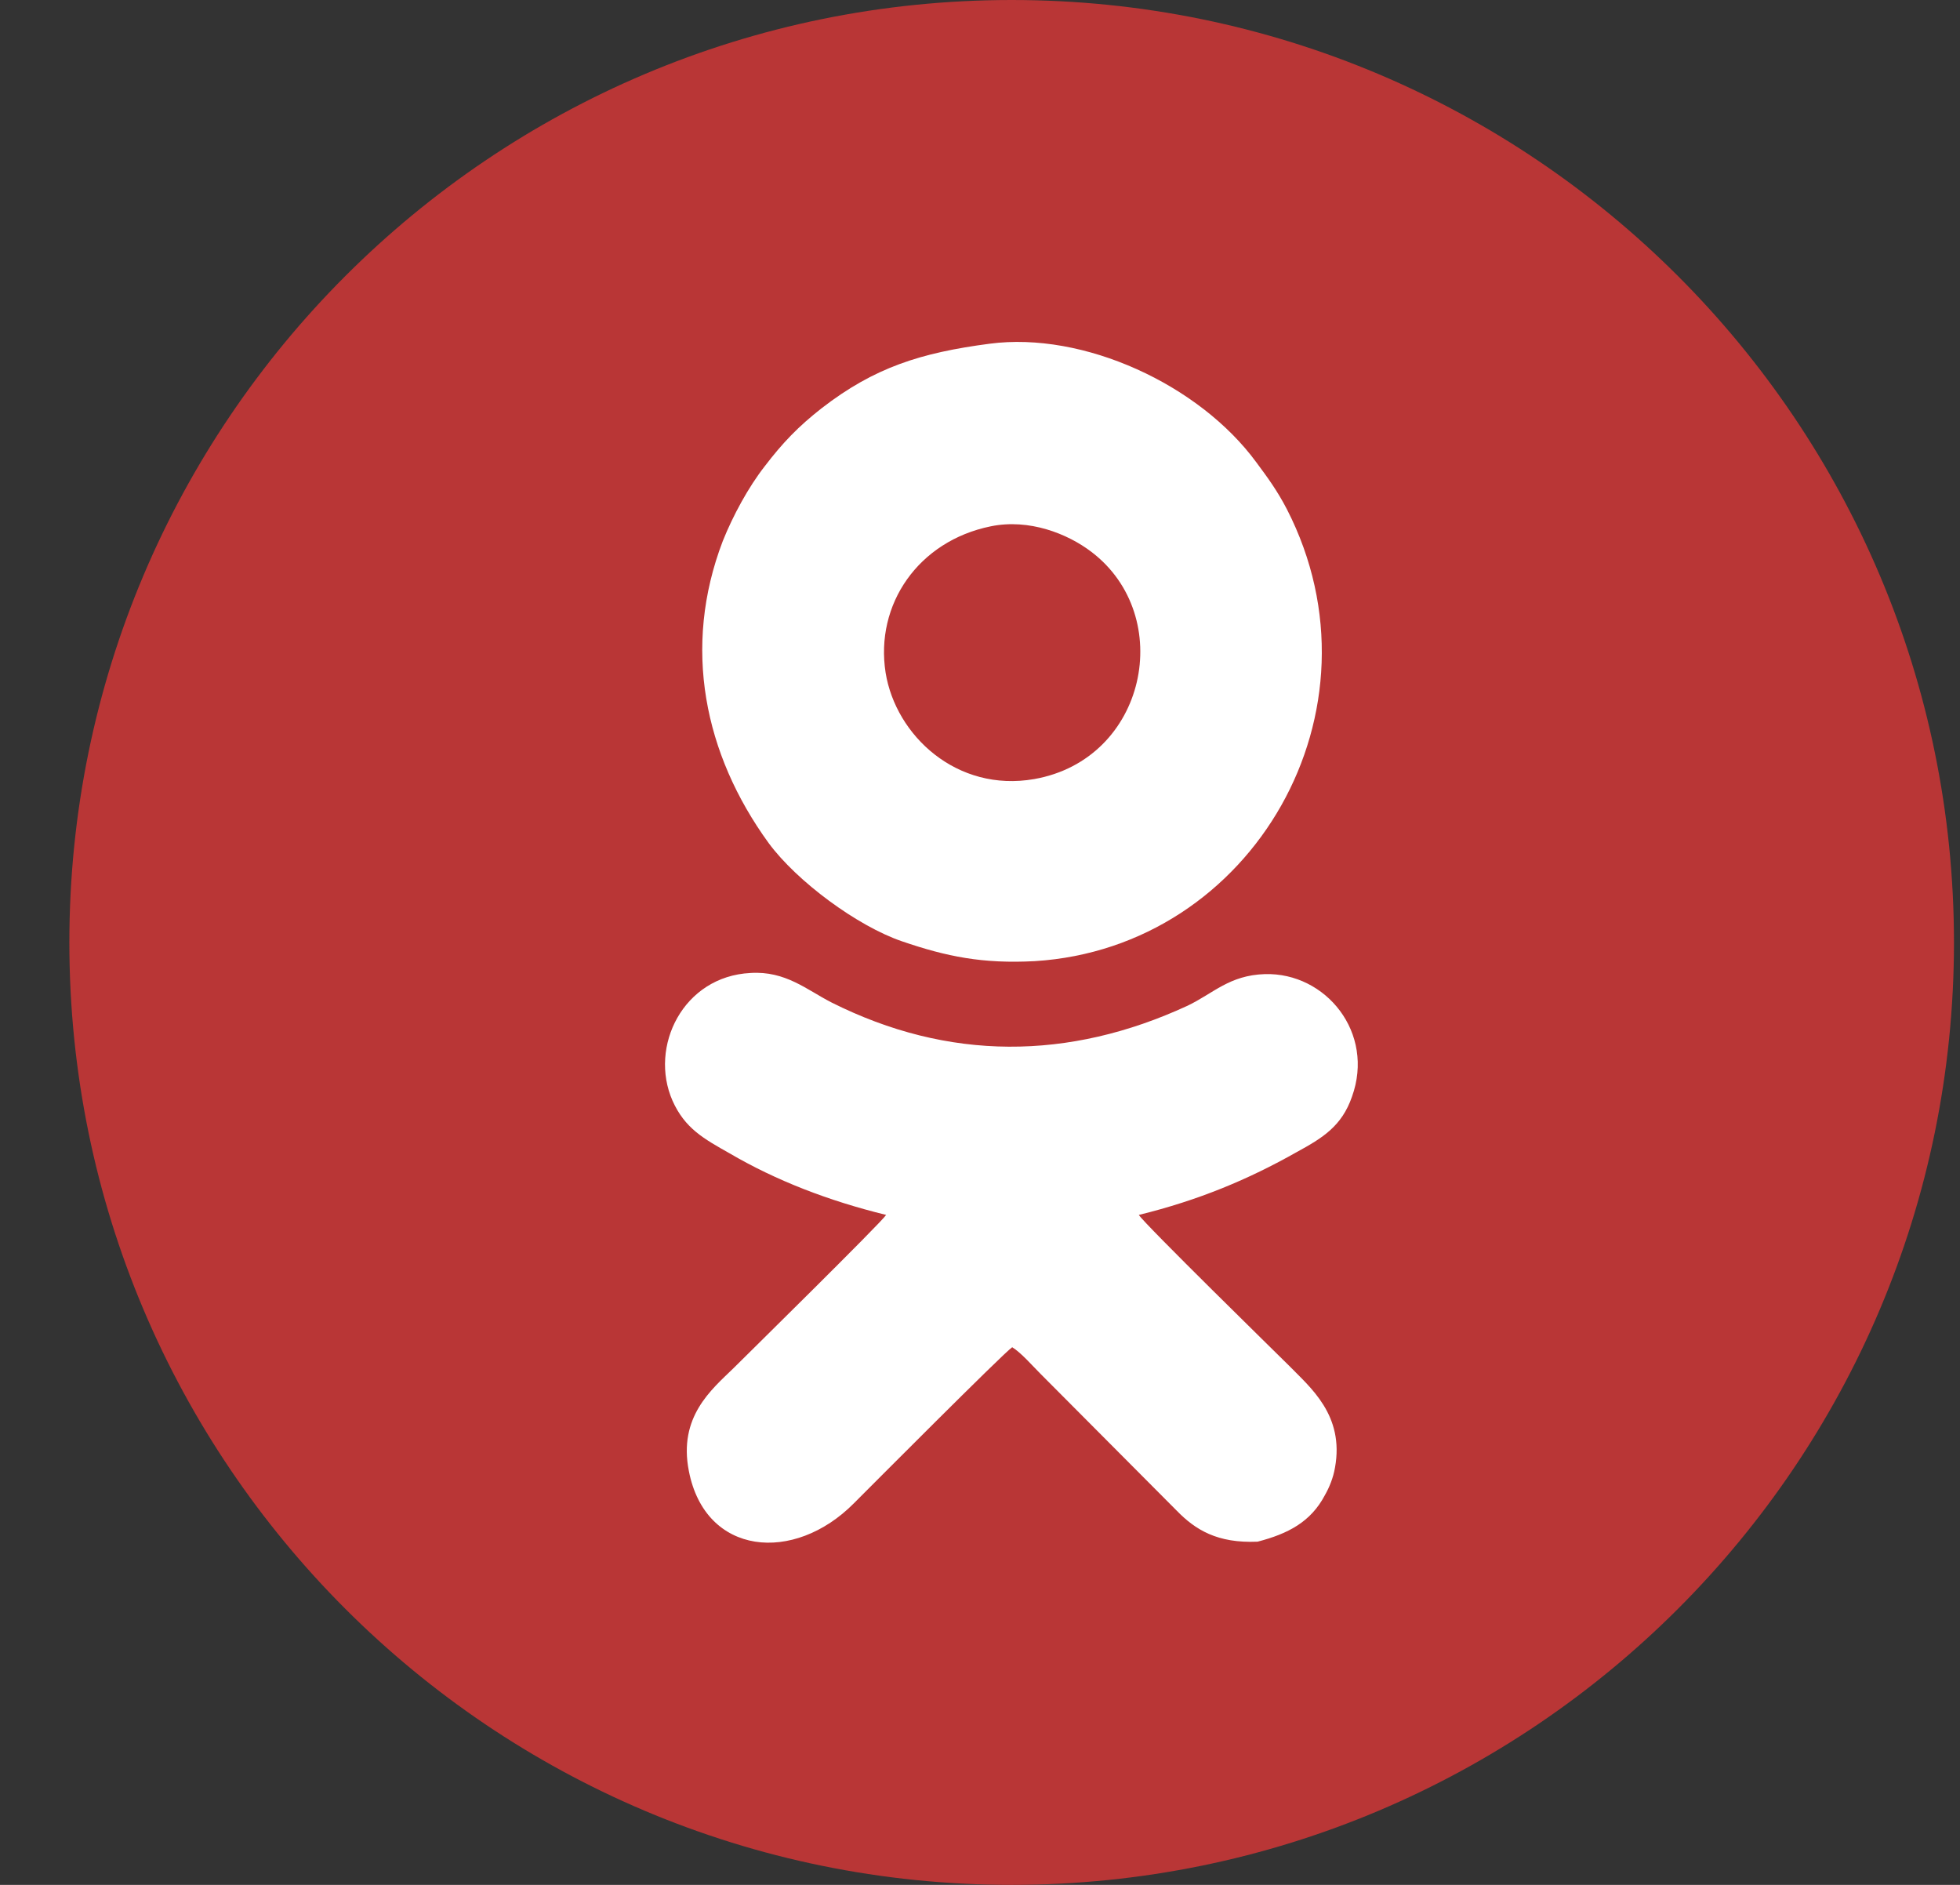
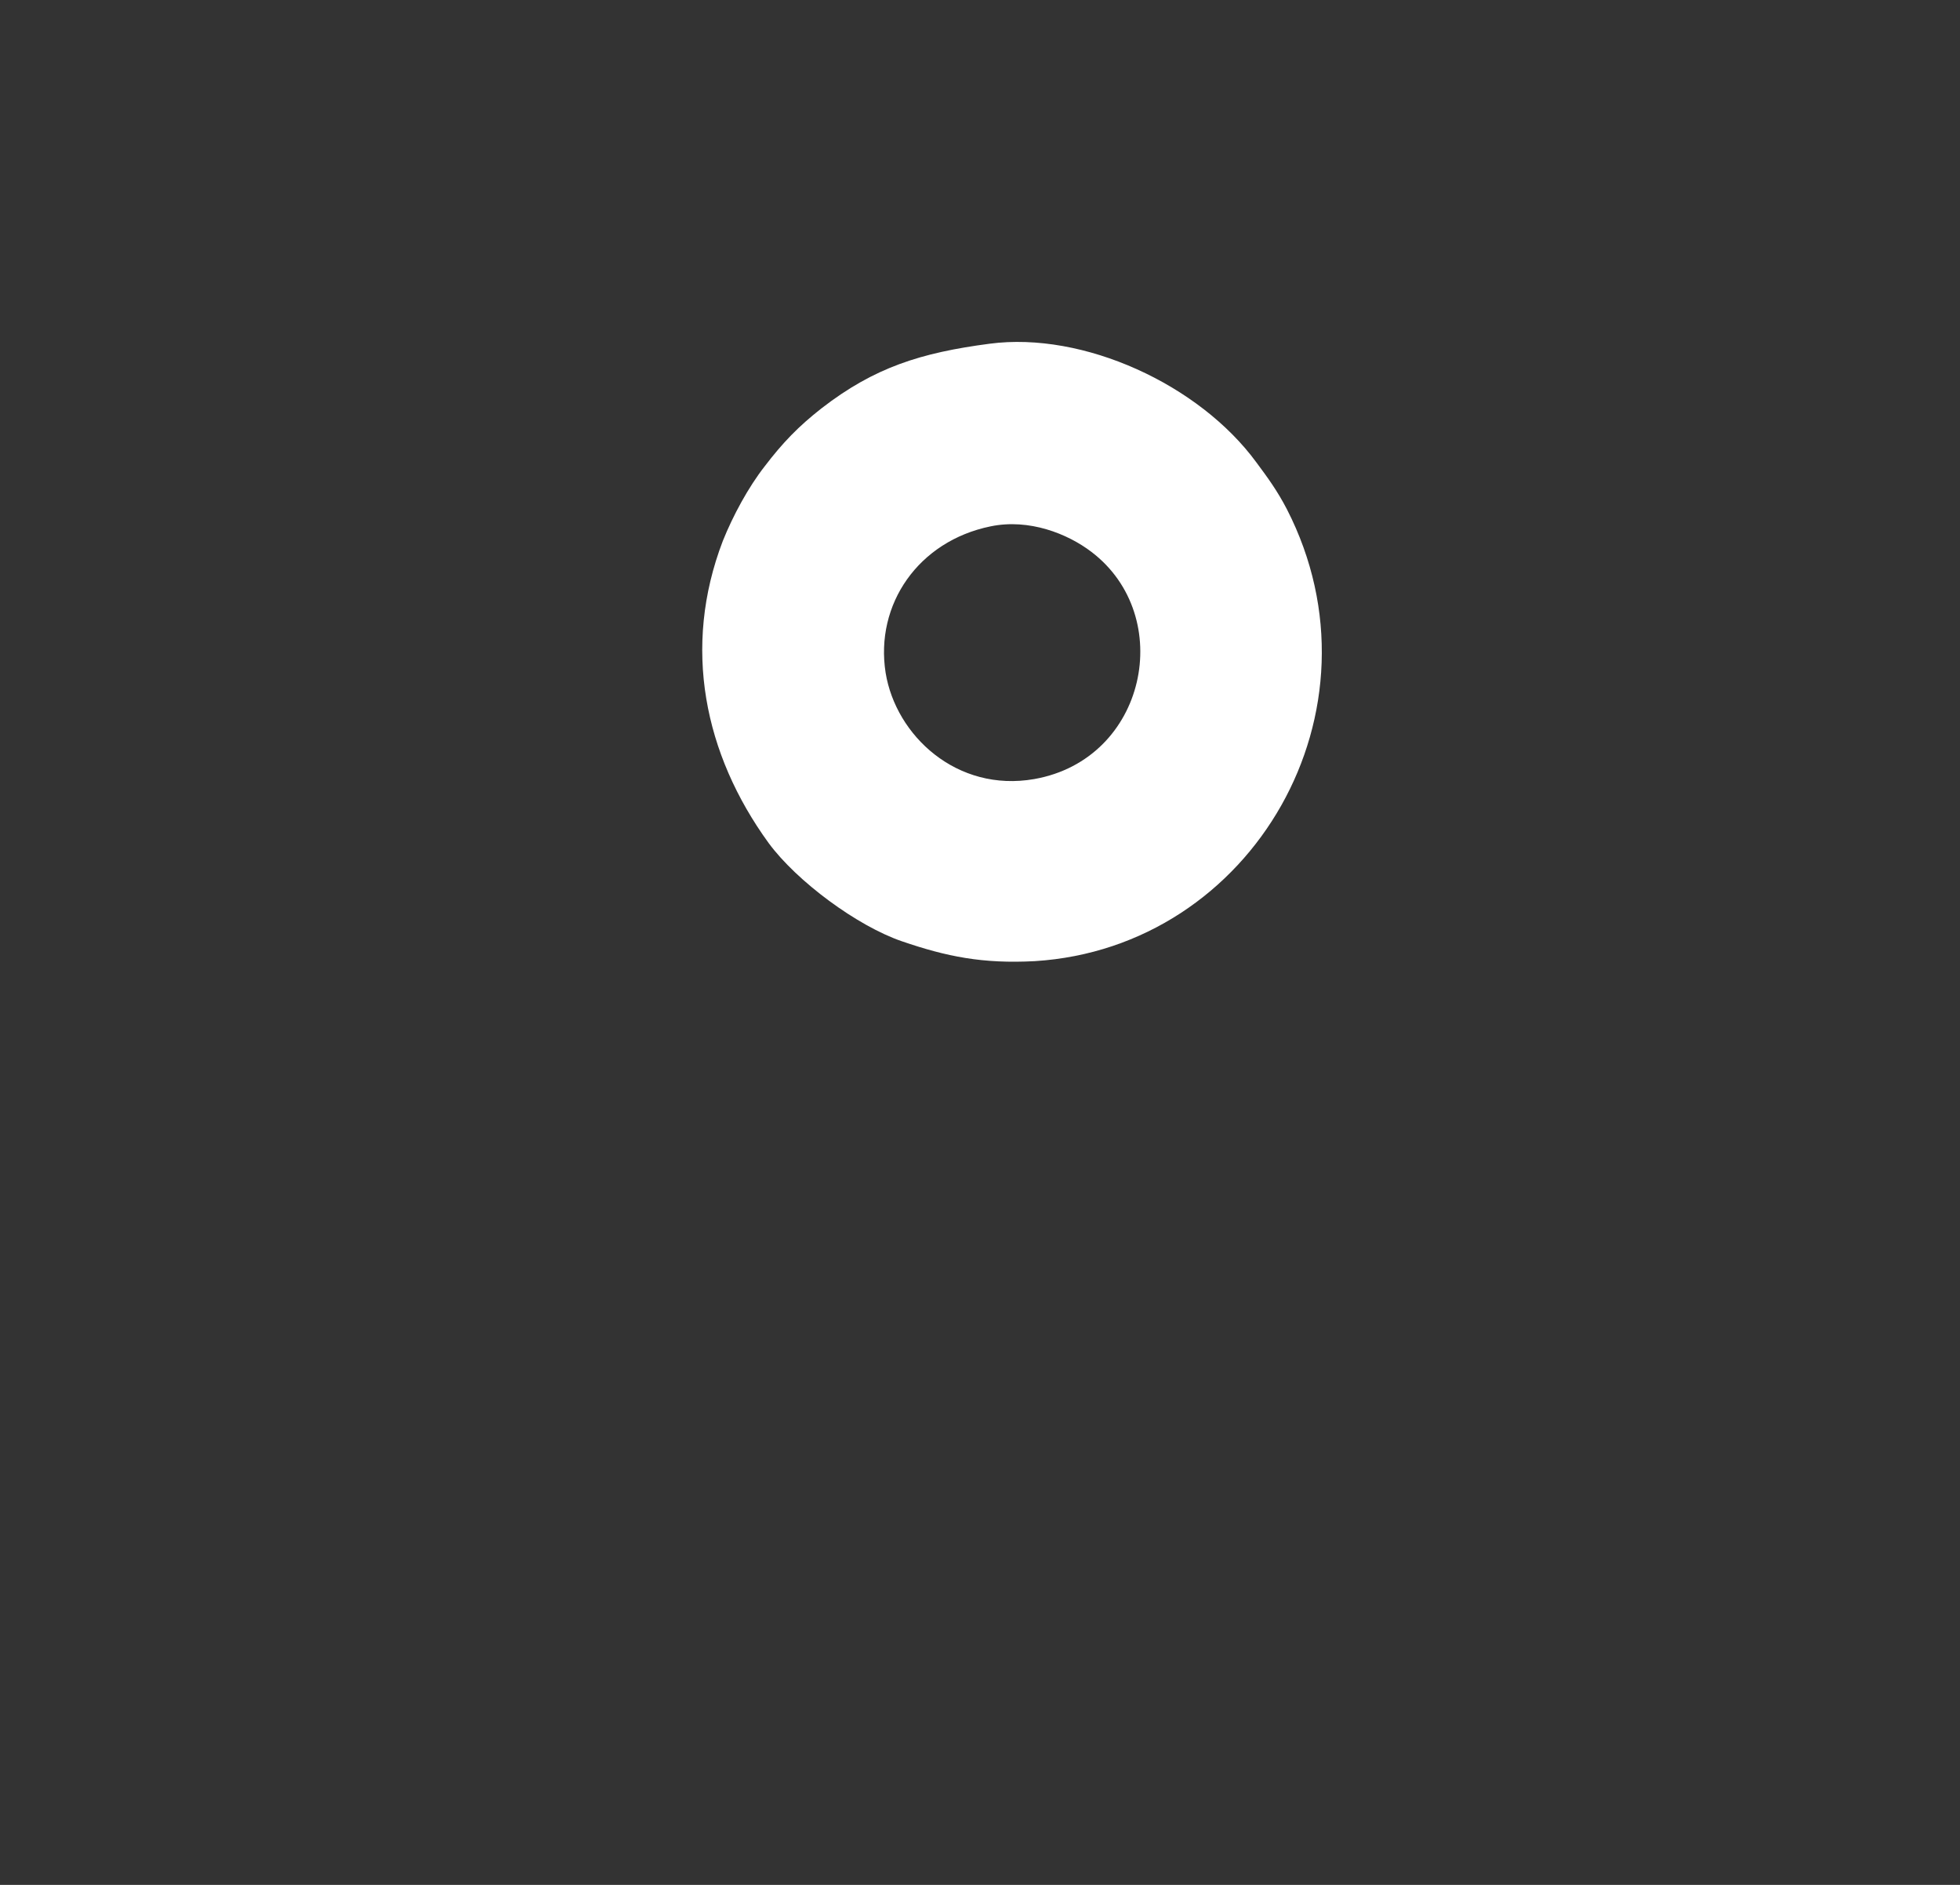
<svg xmlns="http://www.w3.org/2000/svg" width="26" height="25" viewBox="0 0 26 25" fill="none">
  <rect x="0" y="0" width="26" height="25" fill="#333333" stroke="none" />
-   <path d="M13.42 25C20.323 25 25.92 19.404 25.92 12.5C25.92 5.596 20.323 0 13.42 0C6.516 0 0.92 5.596 0.92 12.5C0.92 19.404 6.516 25 13.42 25Z" fill="#B93636" />
  <path fill-rule="evenodd" clip-rule="evenodd" d="M13.127 4.559C12.213 4.679 11.598 4.874 10.9 5.414C10.593 5.654 10.383 5.871 10.143 6.186C9.926 6.464 9.723 6.839 9.588 7.176C9.048 8.586 9.341 10.003 10.195 11.18C10.57 11.69 11.373 12.283 11.965 12.485C12.557 12.688 13.037 12.785 13.727 12.748C16.622 12.568 18.436 9.418 17.072 6.756C16.944 6.509 16.817 6.336 16.667 6.134C15.909 5.099 14.372 4.394 13.127 4.559ZM13.142 6.981C12.183 7.176 11.605 8.016 11.748 8.923C11.883 9.756 12.693 10.513 13.72 10.333C15.212 10.07 15.602 8.173 14.477 7.319C14.162 7.079 13.652 6.876 13.142 6.981Z" fill="white" />
-   <path fill-rule="evenodd" clip-rule="evenodd" d="M11.328 19.938C11.508 19.758 13.322 17.936 13.427 17.869C13.54 17.936 13.697 18.116 13.802 18.221L15.609 20.036C15.857 20.291 16.149 20.471 16.682 20.448C17.087 20.343 17.387 20.186 17.574 19.833C17.634 19.728 17.686 19.601 17.709 19.466C17.836 18.769 17.379 18.401 17.102 18.116C16.959 17.974 15.174 16.227 15.107 16.114C15.902 15.919 16.562 15.642 17.199 15.282C17.544 15.094 17.799 14.937 17.934 14.547C18.241 13.7 17.589 12.897 16.779 12.92C16.307 12.935 16.097 13.175 15.752 13.34C14.177 14.067 12.58 14.075 11.028 13.295C10.705 13.13 10.42 12.875 9.955 12.905C9.063 12.95 8.606 13.88 8.921 14.599C9.086 14.967 9.333 15.102 9.678 15.297C10.293 15.657 10.99 15.927 11.755 16.114C11.688 16.219 9.873 18.004 9.731 18.146C9.438 18.431 8.996 18.791 9.138 19.511C9.356 20.636 10.533 20.741 11.328 19.938Z" fill="white" />
</svg>